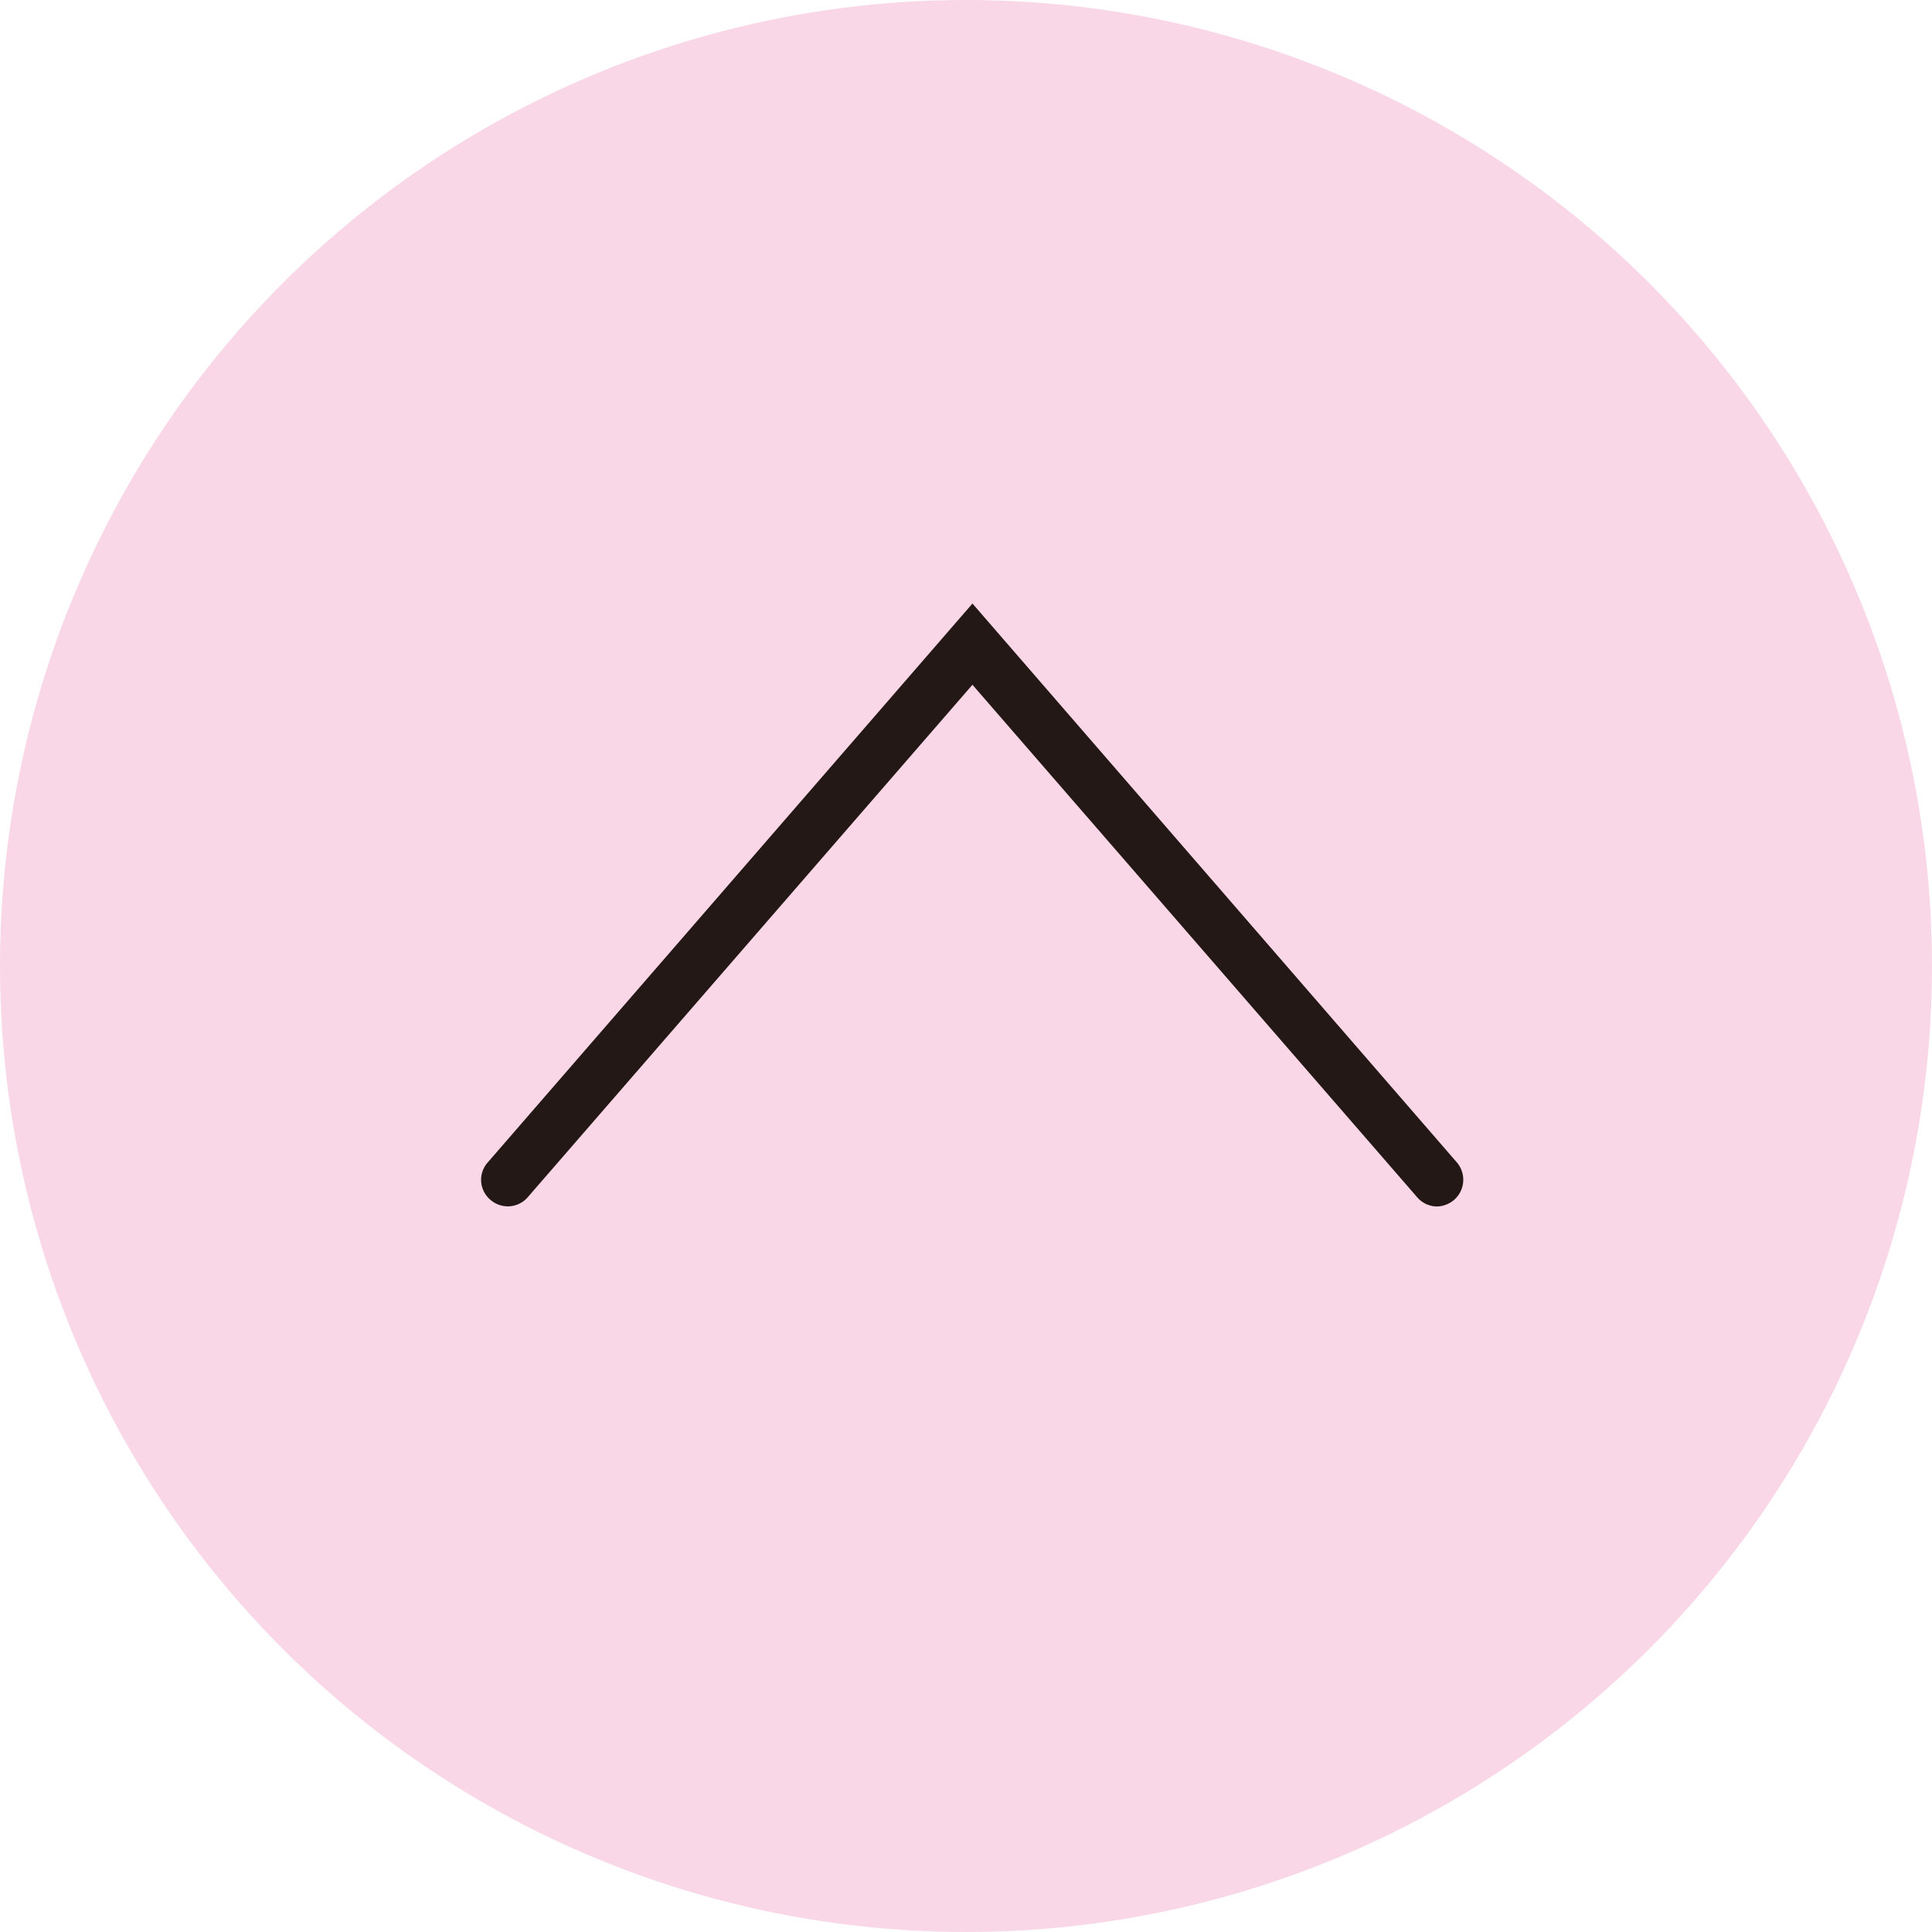
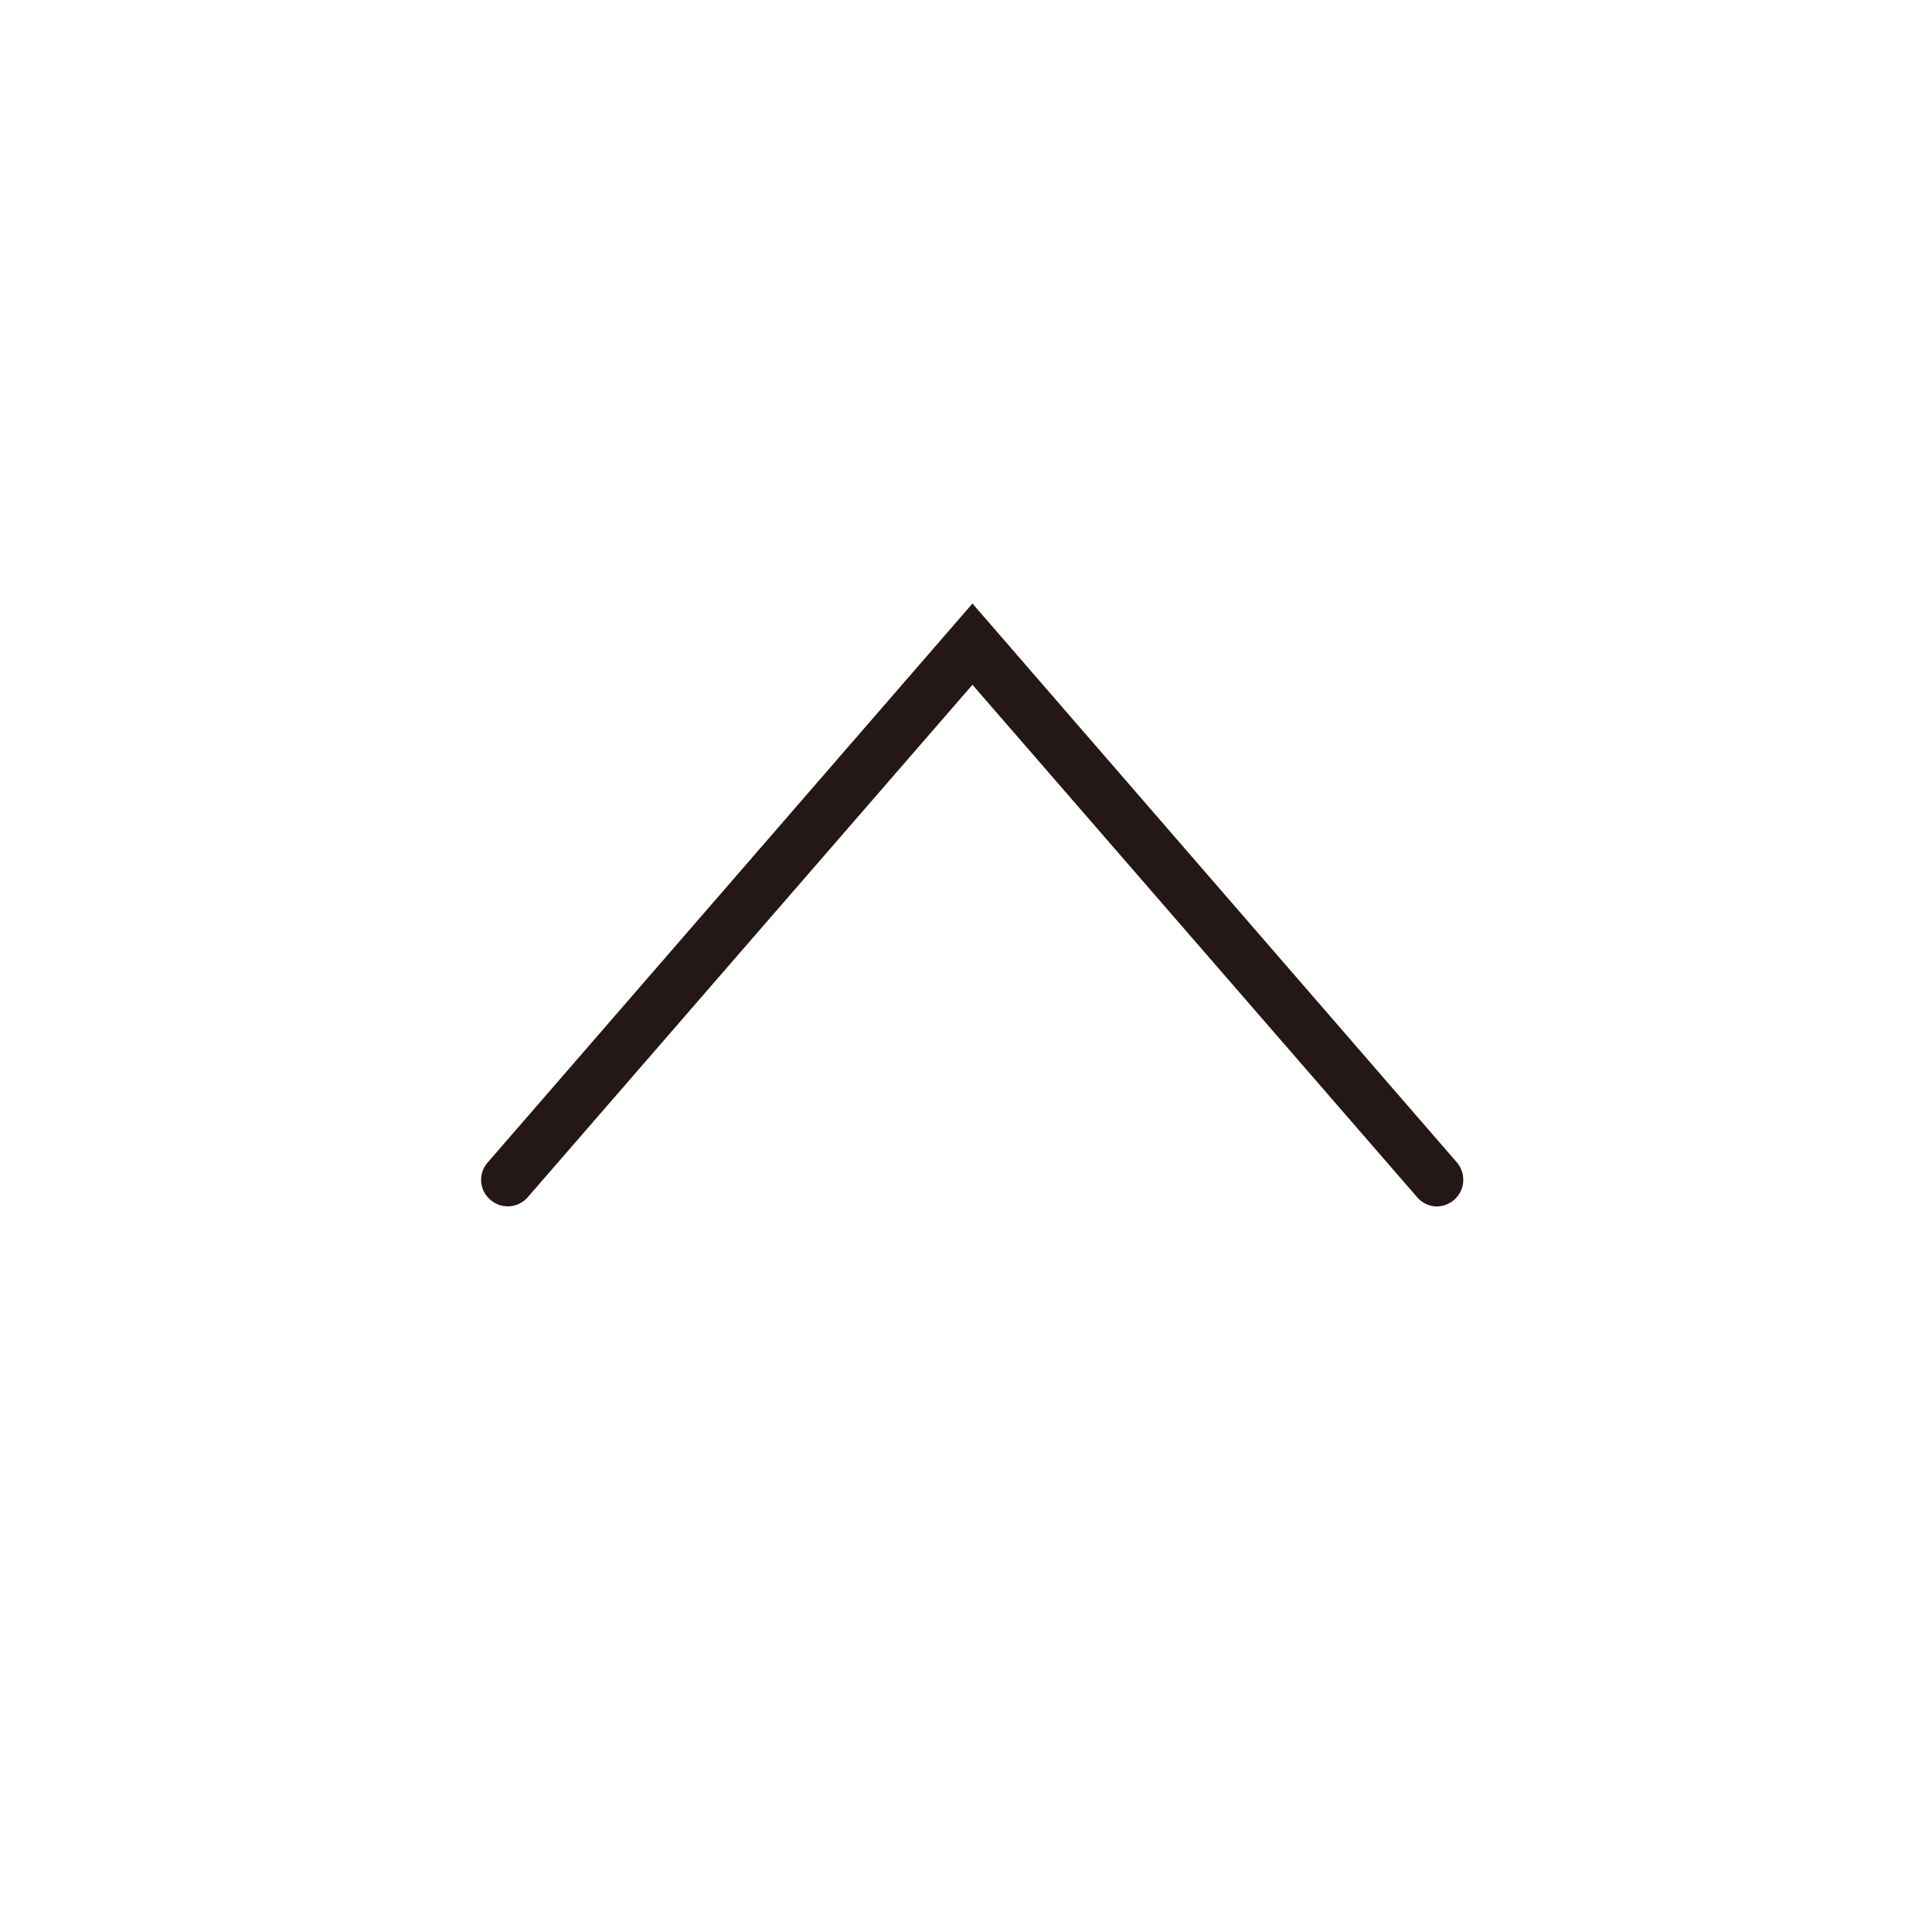
<svg xmlns="http://www.w3.org/2000/svg" id="レイヤー_1" data-name="レイヤー 1" viewBox="0 0 65.88 65.88">
  <defs>
    <style>.cls-1{fill:#f9d7e6;}.cls-2{fill:#231815;}</style>
  </defs>
-   <circle class="cls-1" cx="32.94" cy="32.94" r="32.94" />
  <path class="cls-2" d="M49,41.14a.9.9,0,0,1-.68-.32L33.16,23.35,18,40.82a.9.9,0,0,1-1.28.09.89.89,0,0,1-.09-1.27L33.16,20.58,49.68,39.64a.91.91,0,0,1-.09,1.27A.94.94,0,0,1,49,41.14Z" />
</svg>